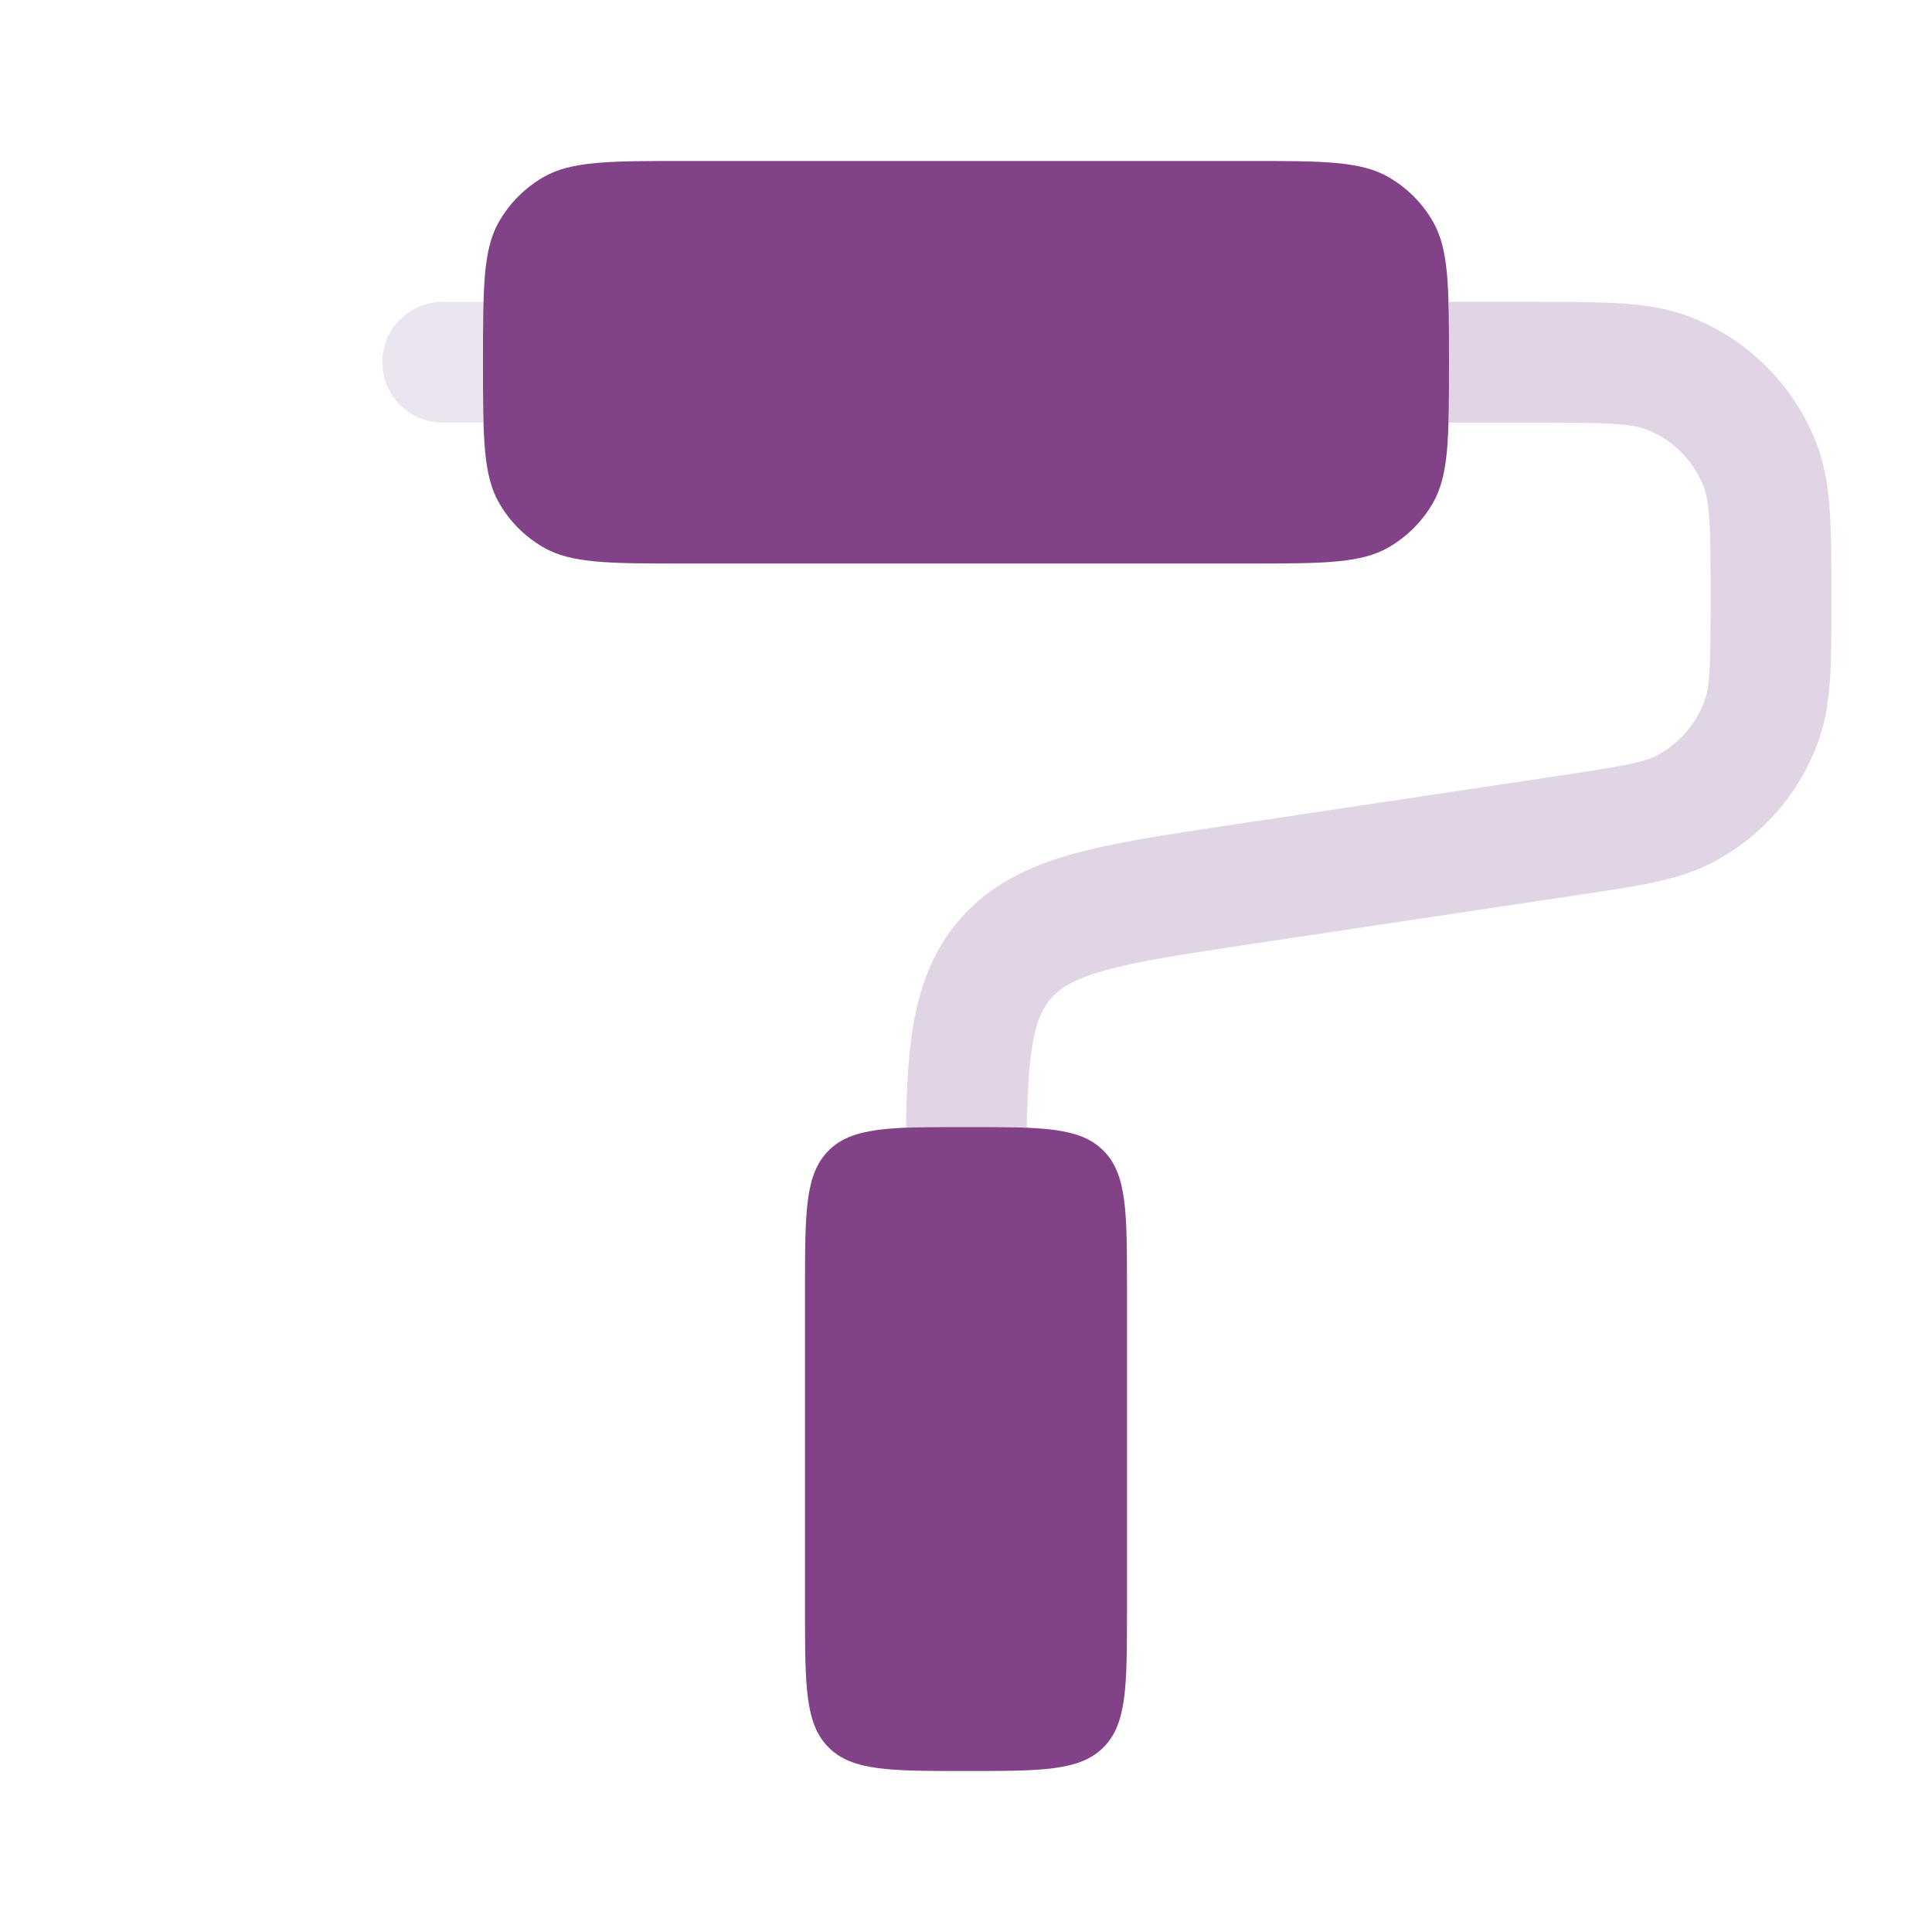
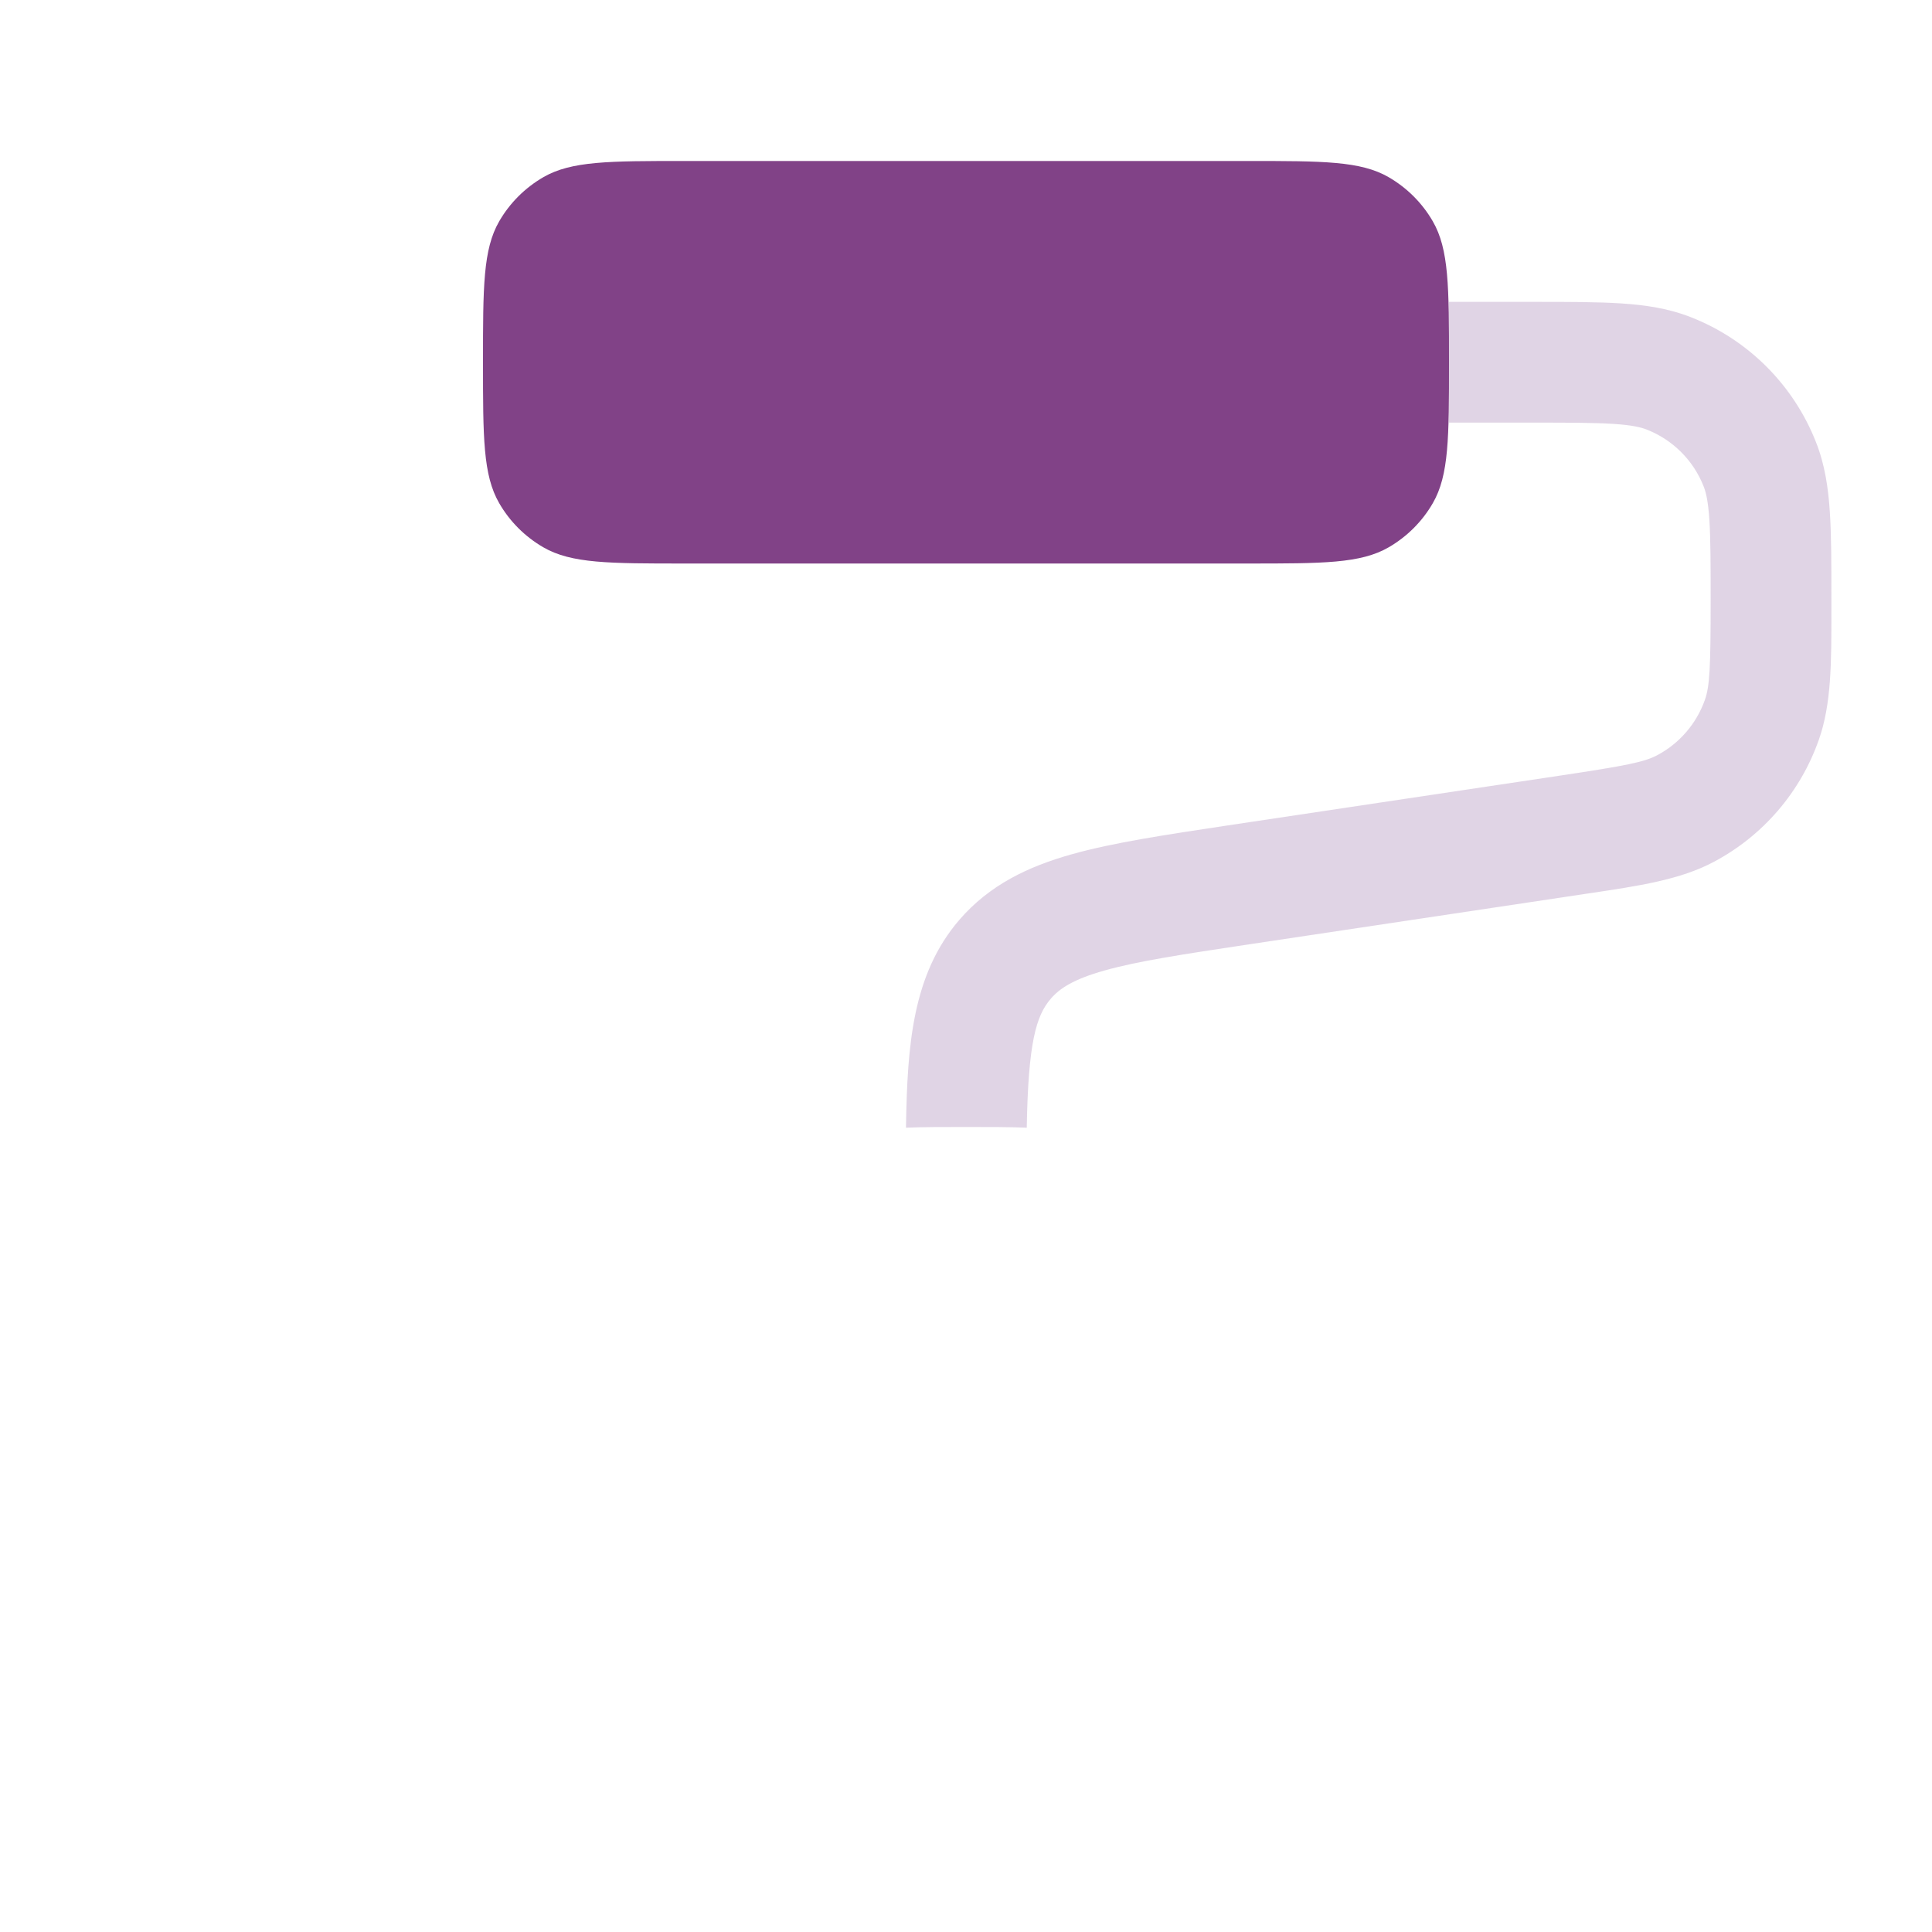
<svg xmlns="http://www.w3.org/2000/svg" width="40" height="40" viewBox="0 0 40 40" fill="none">
  <path d="M10 7.5C10 5.942 10 5.163 10.335 4.583C10.554 4.203 10.87 3.888 11.25 3.668C11.83 3.333 12.609 3.333 14.167 3.333H25.833C27.391 3.333 28.17 3.333 28.75 3.668C29.13 3.888 29.446 4.203 29.665 4.583C30 5.163 30 5.942 30 7.5C30 9.058 30 9.837 29.665 10.417C29.446 10.797 29.13 11.112 28.75 11.332C28.17 11.667 27.391 11.667 25.833 11.667H14.167C12.609 11.667 11.83 11.667 11.25 11.332C10.87 11.112 10.554 10.797 10.335 10.417C10 9.837 10 9.058 10 7.5Z" fill="#814287" />
-   <path d="M16.667 26.667V33.333C16.667 34.905 16.667 35.69 17.155 36.178C17.643 36.667 18.429 36.667 20 36.667C21.571 36.667 22.357 36.667 22.845 36.178C23.333 35.69 23.333 34.905 23.333 33.333V26.667C23.333 25.095 23.333 24.31 22.845 23.822C22.357 23.333 21.571 23.333 20 23.333C18.429 23.333 17.643 23.333 17.155 23.822C16.667 24.31 16.667 25.095 16.667 26.667Z" fill="#814287" />
  <path opacity="0.5" d="M31.742 8.75C32.5 8.75 33.008 8.751 33.402 8.776C33.786 8.801 33.974 8.846 34.097 8.895C34.635 9.107 35.06 9.532 35.272 10.07C35.321 10.194 35.366 10.381 35.391 10.765C35.416 11.159 35.417 11.667 35.417 12.425C35.417 13.821 35.399 14.203 35.298 14.49C35.124 14.982 34.772 15.391 34.311 15.636C34.043 15.778 33.667 15.853 32.287 16.06L25.415 17.09C24.127 17.284 23.046 17.446 22.192 17.686C21.287 17.94 20.486 18.321 19.861 19.046C18.893 20.171 18.786 21.631 18.758 23.312C18.758 23.324 18.758 23.336 18.758 23.348C19.107 23.333 19.516 23.333 20 23.333C20.491 23.333 20.905 23.333 21.258 23.348C21.288 21.577 21.453 21.029 21.755 20.678C21.937 20.466 22.218 20.276 22.868 20.093C23.553 19.9 24.477 19.759 25.863 19.551L32.856 18.502C33.941 18.341 34.786 18.215 35.484 17.843C36.498 17.305 37.273 16.405 37.655 15.322C37.919 14.577 37.918 13.723 37.917 12.626L37.917 12.385C37.917 11.678 37.917 11.087 37.885 10.602C37.852 10.097 37.782 9.62 37.598 9.154C37.133 7.971 36.196 7.034 35.013 6.569C34.547 6.385 34.07 6.315 33.565 6.282C33.08 6.25 32.489 6.25 31.782 6.25H30V8.75H31.742Z" fill="#C2ABCC" />
-   <path opacity="0.5" fill-rule="evenodd" clip-rule="evenodd" d="M7.917 7.5C7.917 6.81 8.476 6.25 9.167 6.25H10V8.75H9.167C8.476 8.75 7.917 8.19 7.917 7.5Z" fill="#D7CDE3" />
</svg>